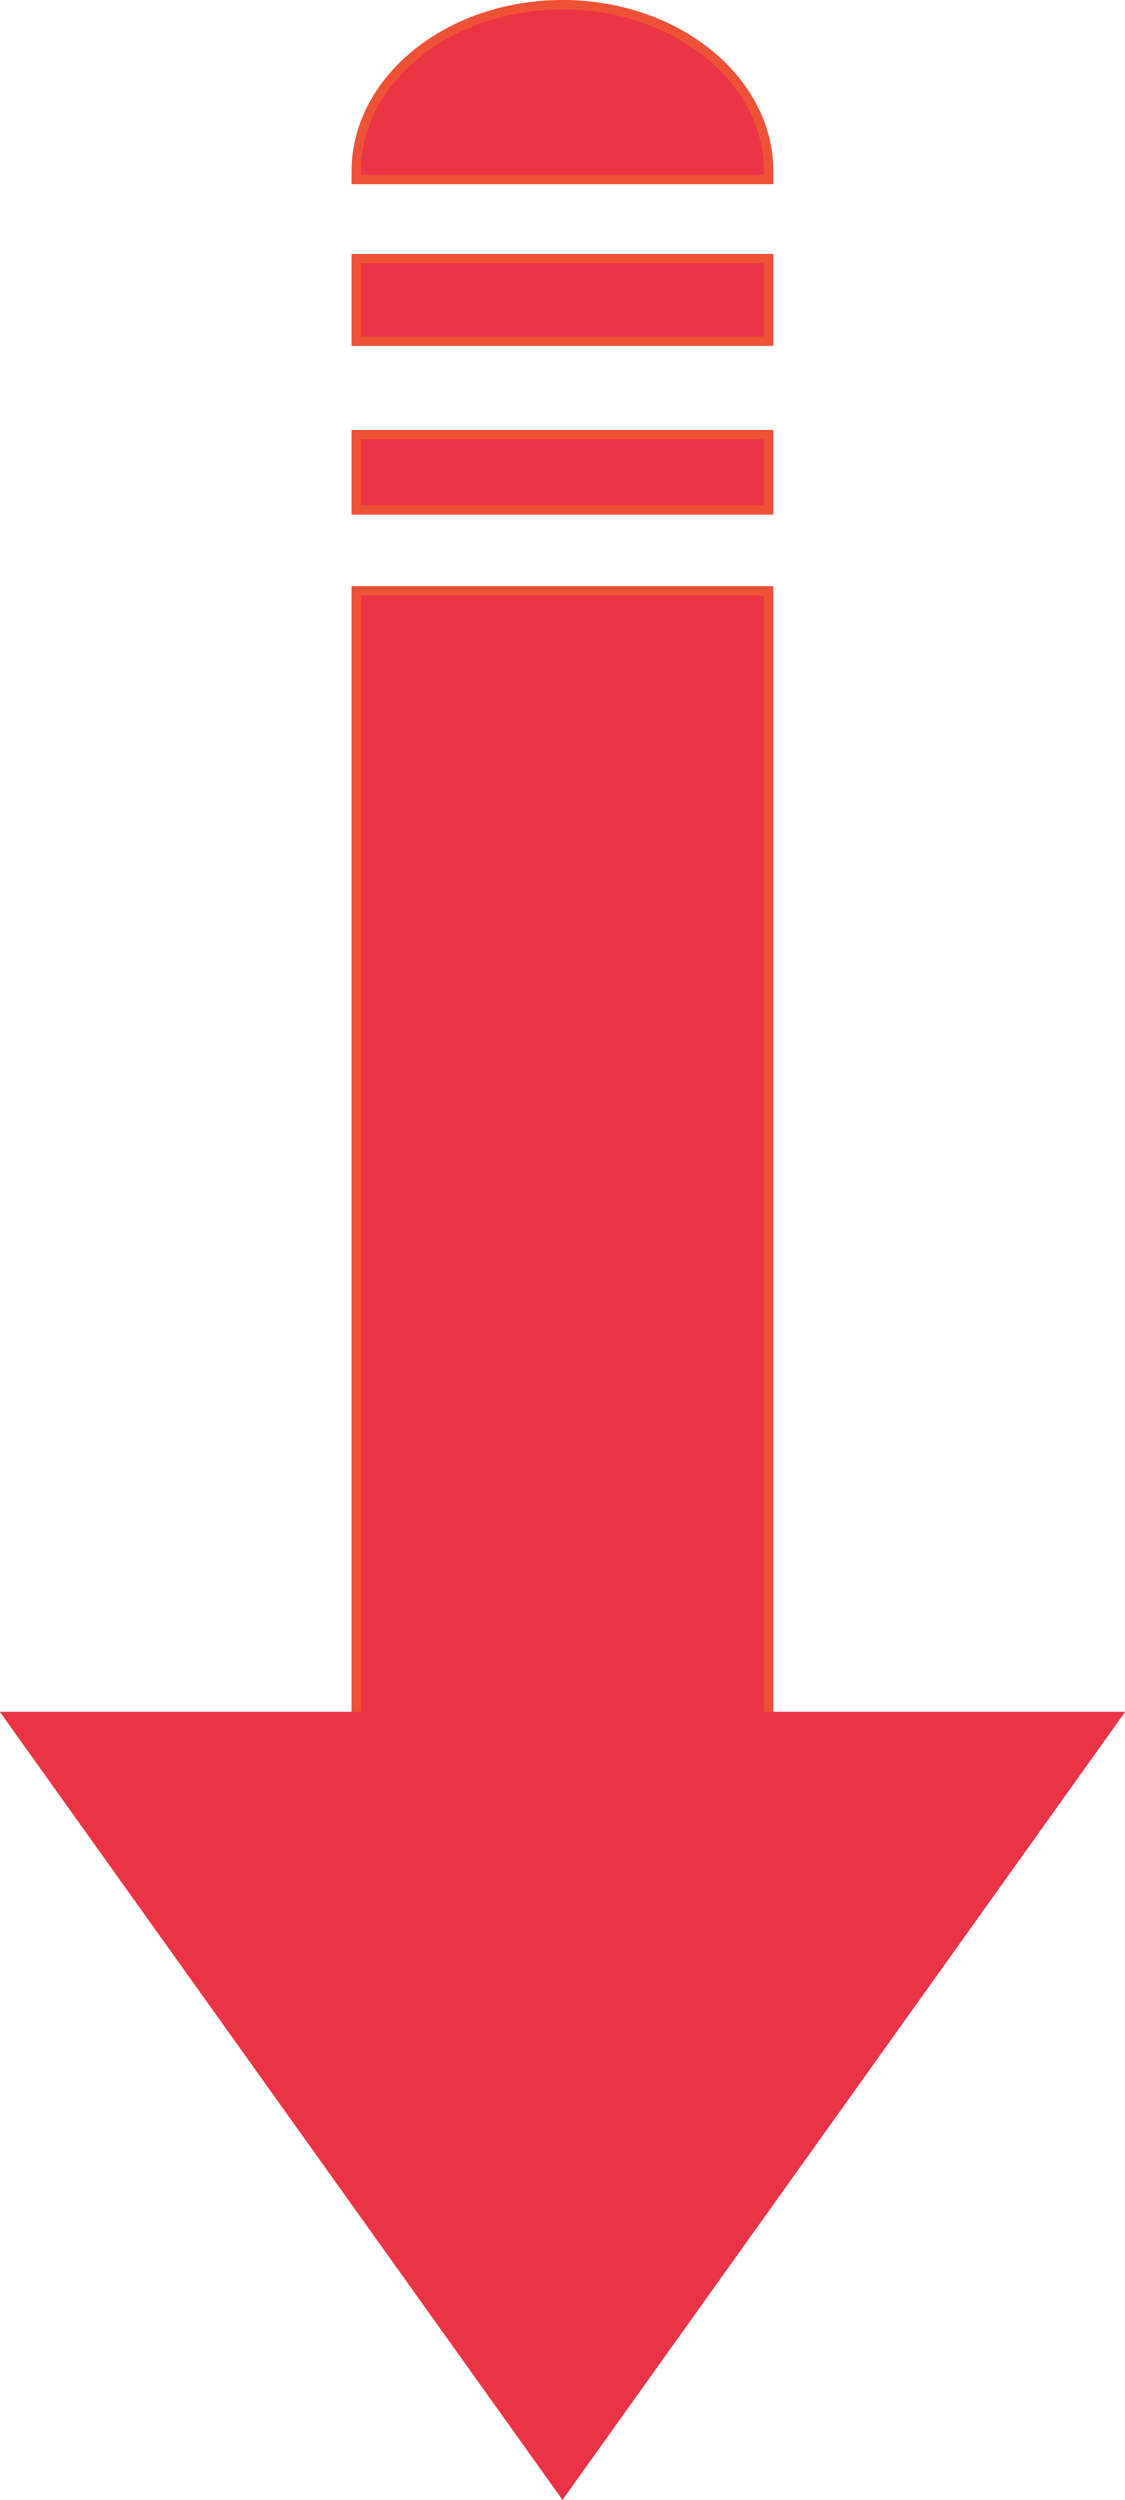
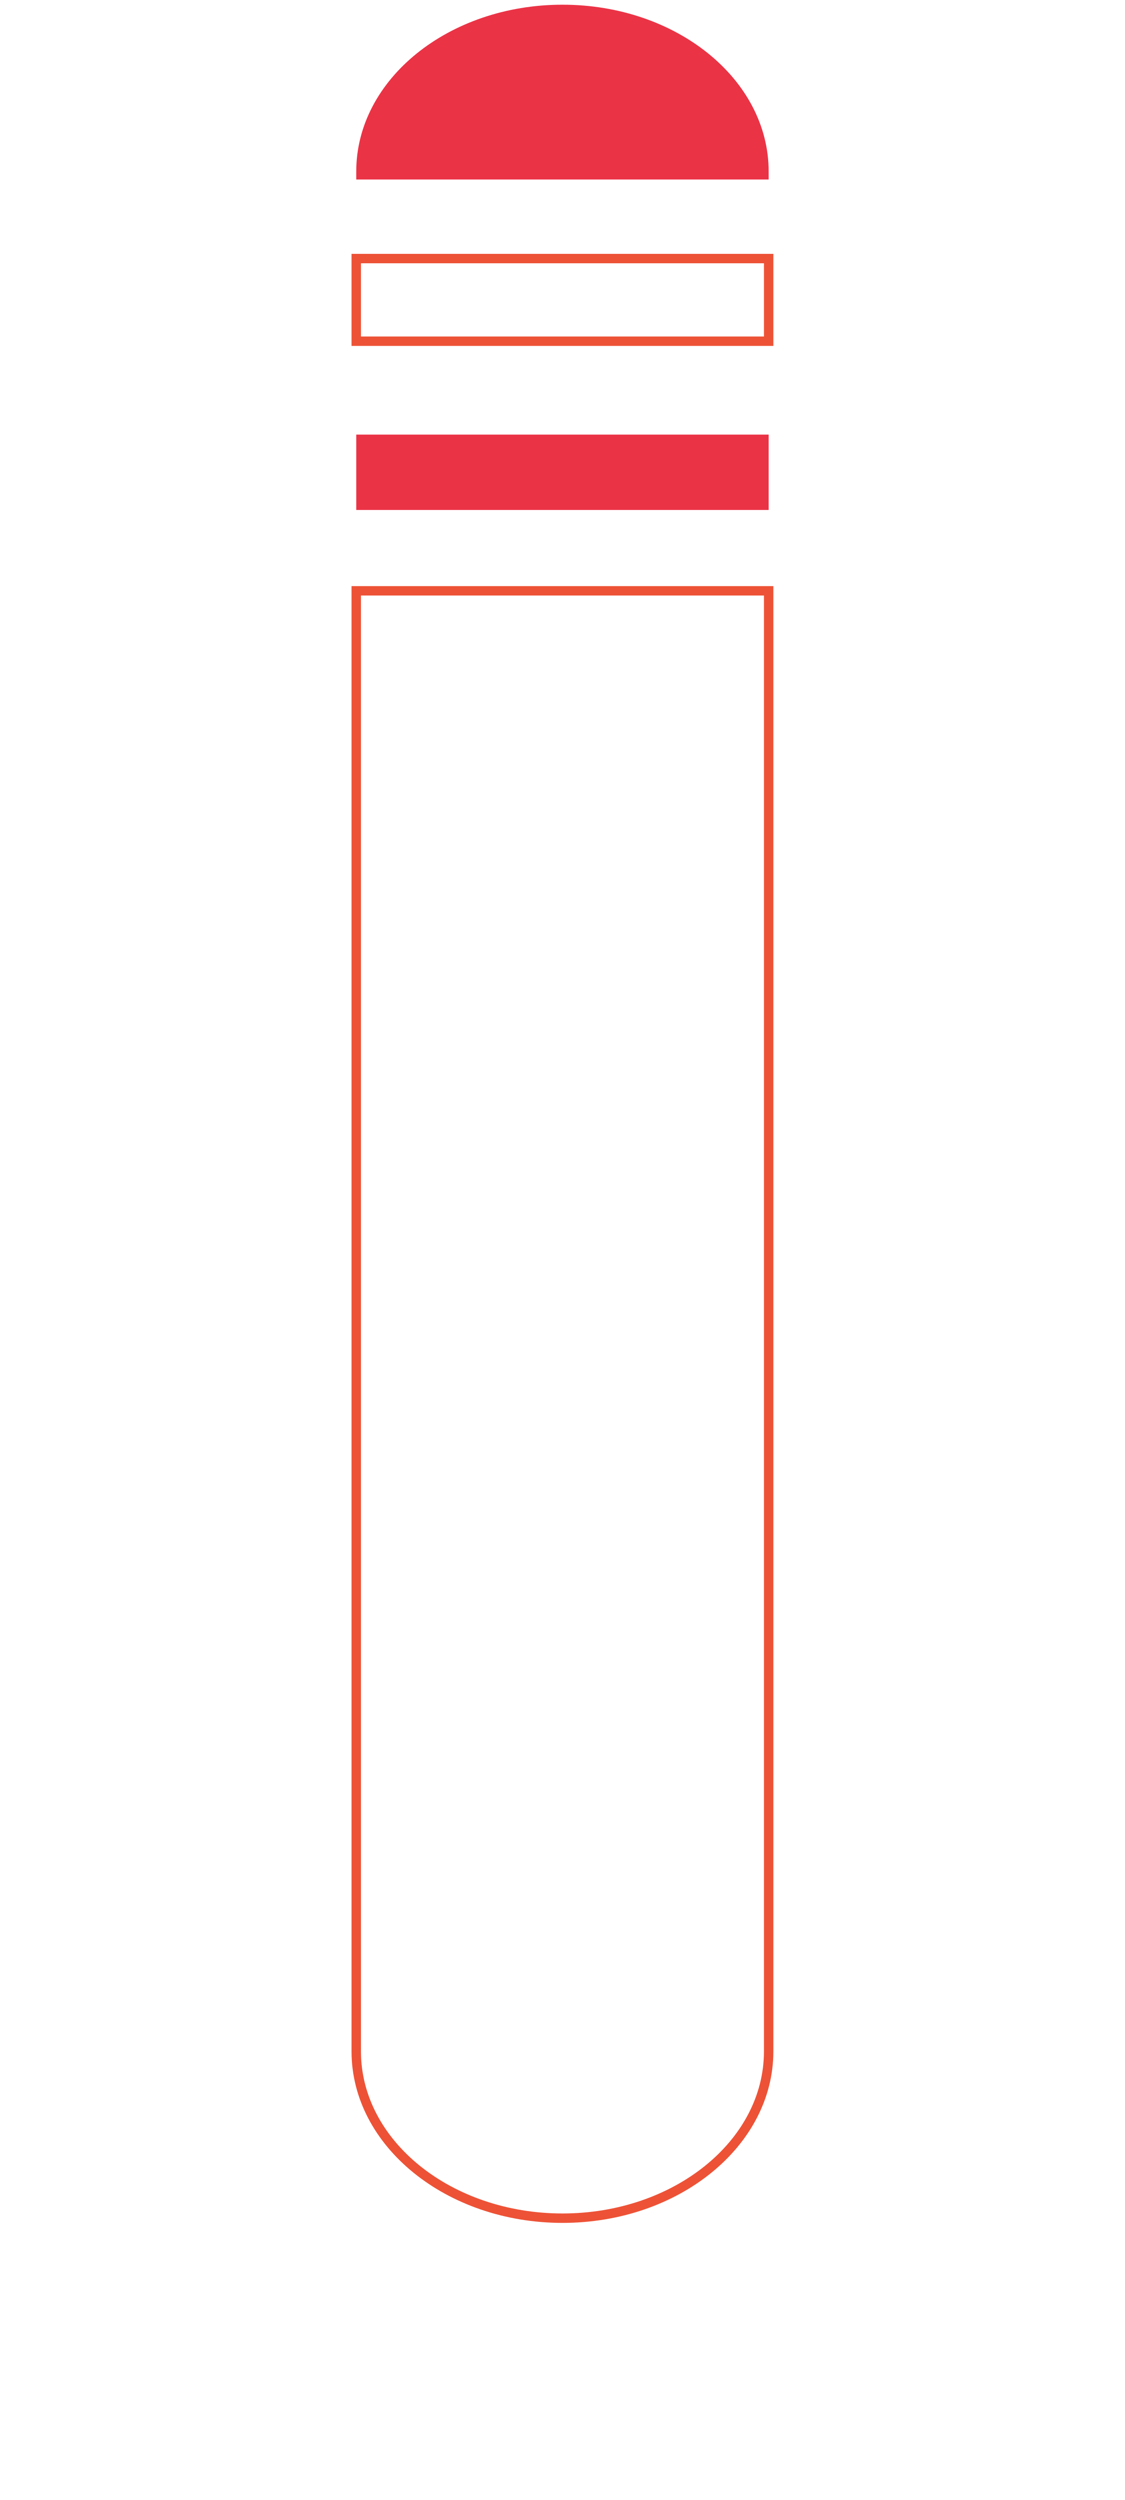
<svg xmlns="http://www.w3.org/2000/svg" height="265.3" preserveAspectRatio="xMidYMid meet" version="1.1" viewBox="152.9 79.7 119.4 265.3" width="119.4" zoomAndPan="magnify">
  <g id="surface1">
    <g id="change1_1">
      <path d="m234.48 98.75v-0.855c0-9.774-9.79-17.696-21.88-17.696s-21.89 7.922-21.89 17.696v0.855h43.77" fill="#eb3346" />
    </g>
    <g id="change2_1">
-       <path d="m191.21 98.25h42.77v-0.355c0-9.481-9.59-17.196-21.38-17.196s-21.39 7.715-21.39 17.196zm43.77 1h-44.77v-1.355c0-10.036 10.05-18.196 22.39-18.196s22.38 8.16 22.38 18.196v1.355" fill="#ed5236" />
-     </g>
+       </g>
    <g id="change1_2">
-       <path d="m234.48 115.91v-8.77h-43.77v8.77h43.77" fill="#eb3346" />
-     </g>
+       </g>
    <g id="change2_2">
      <path d="m191.21 115.41h42.77v-7.77h-42.77zm43.77 1h-44.77v-9.77h44.77v9.77" fill="#ed5236" />
    </g>
    <g id="change1_3">
      <path d="m234.48 133.82v-8h-43.77v8h43.77" fill="#eb3346" />
    </g>
    <g id="change2_3">
-       <path d="m191.21 133.32h42.77v-7h-42.77zm43.77 1h-44.77v-9h44.77v9" fill="#ed5236" />
-     </g>
+       </g>
    <g id="change1_4">
-       <path d="m190.71 142.4v155c0 9.78 9.8 17.7 21.89 17.7s21.88-7.92 21.88-17.7v-155h-43.77" fill="#eb3346" />
-     </g>
+       </g>
    <g id="change2_4">
      <path d="m191.21 142.9v154.5c0 9.49 9.6 17.2 21.39 17.2s21.38-7.71 21.38-17.2v-154.5zm21.39 172.7c-12.34 0-22.39-8.16-22.39-18.2v-155.5h44.77v155.5c0 10.04-10.04 18.2-22.38 18.2" fill="#ed5236" />
    </g>
    <g id="change1_5">
-       <path d="m212.6 345l59.72-83.64h-119.44l59.72 83.64 59.72-83.64h-119.44l59.72 83.64" fill="#eb3346" />
-     </g>
+       </g>
  </g>
</svg>